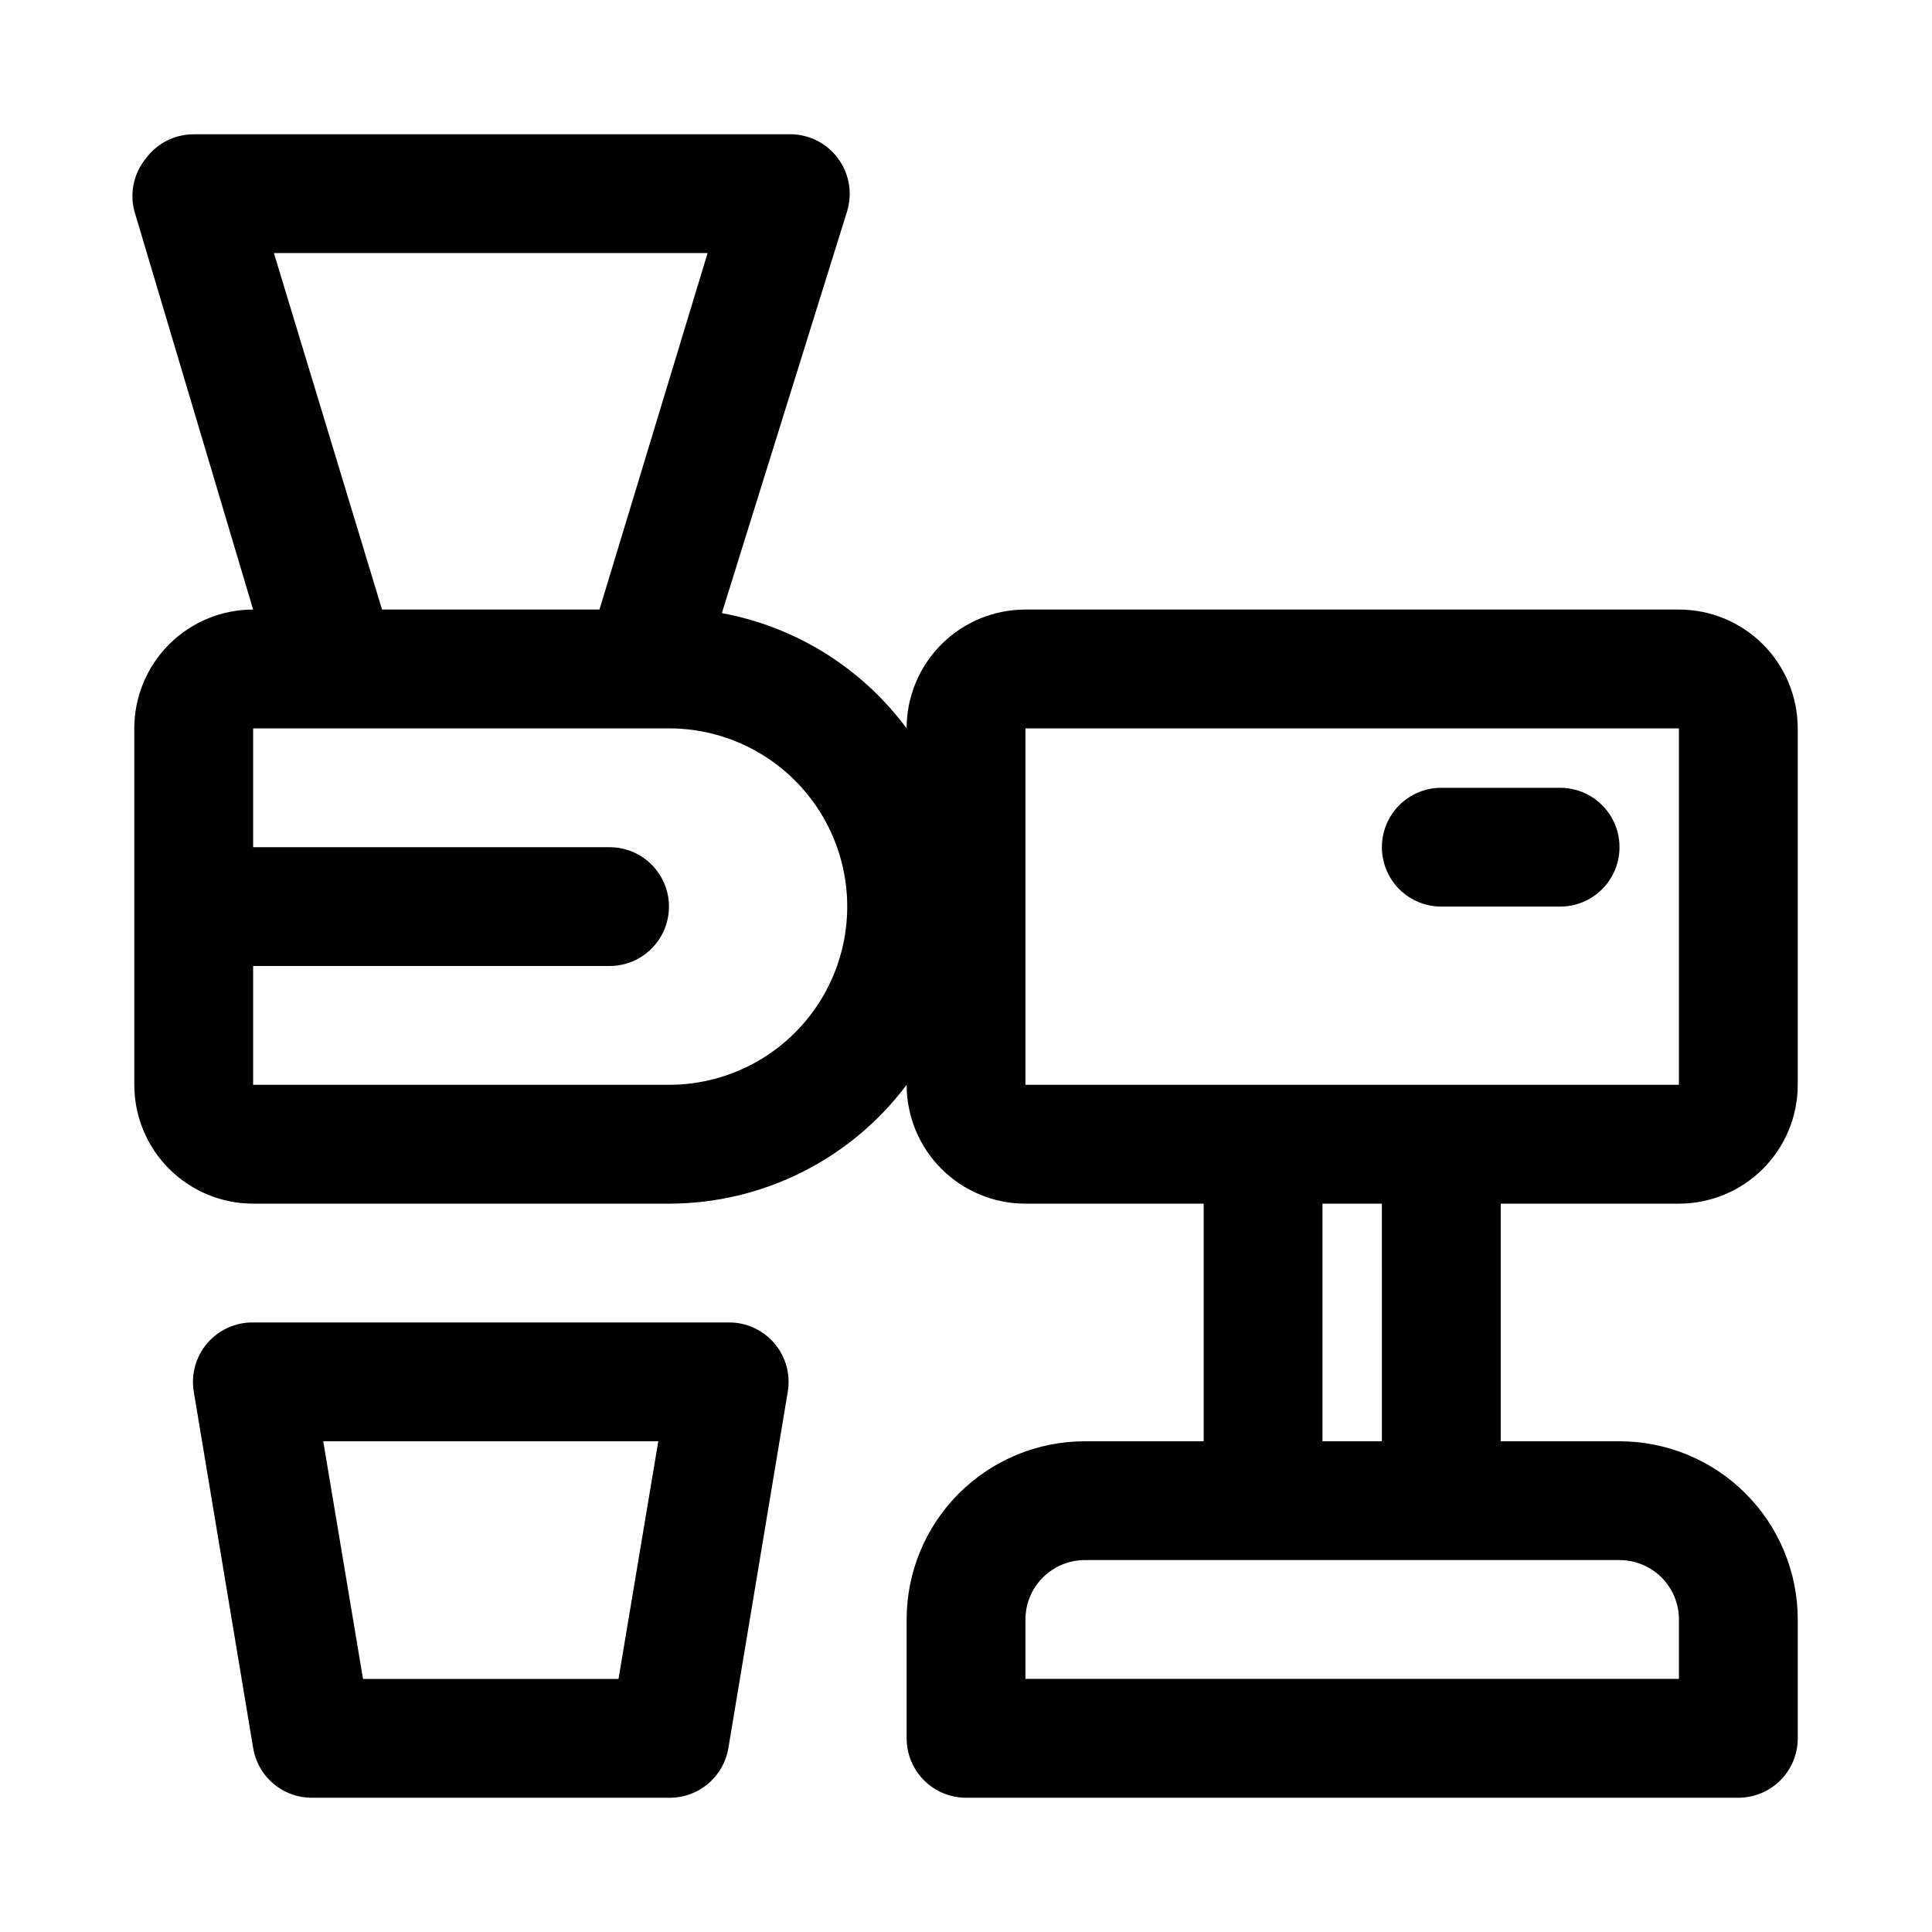
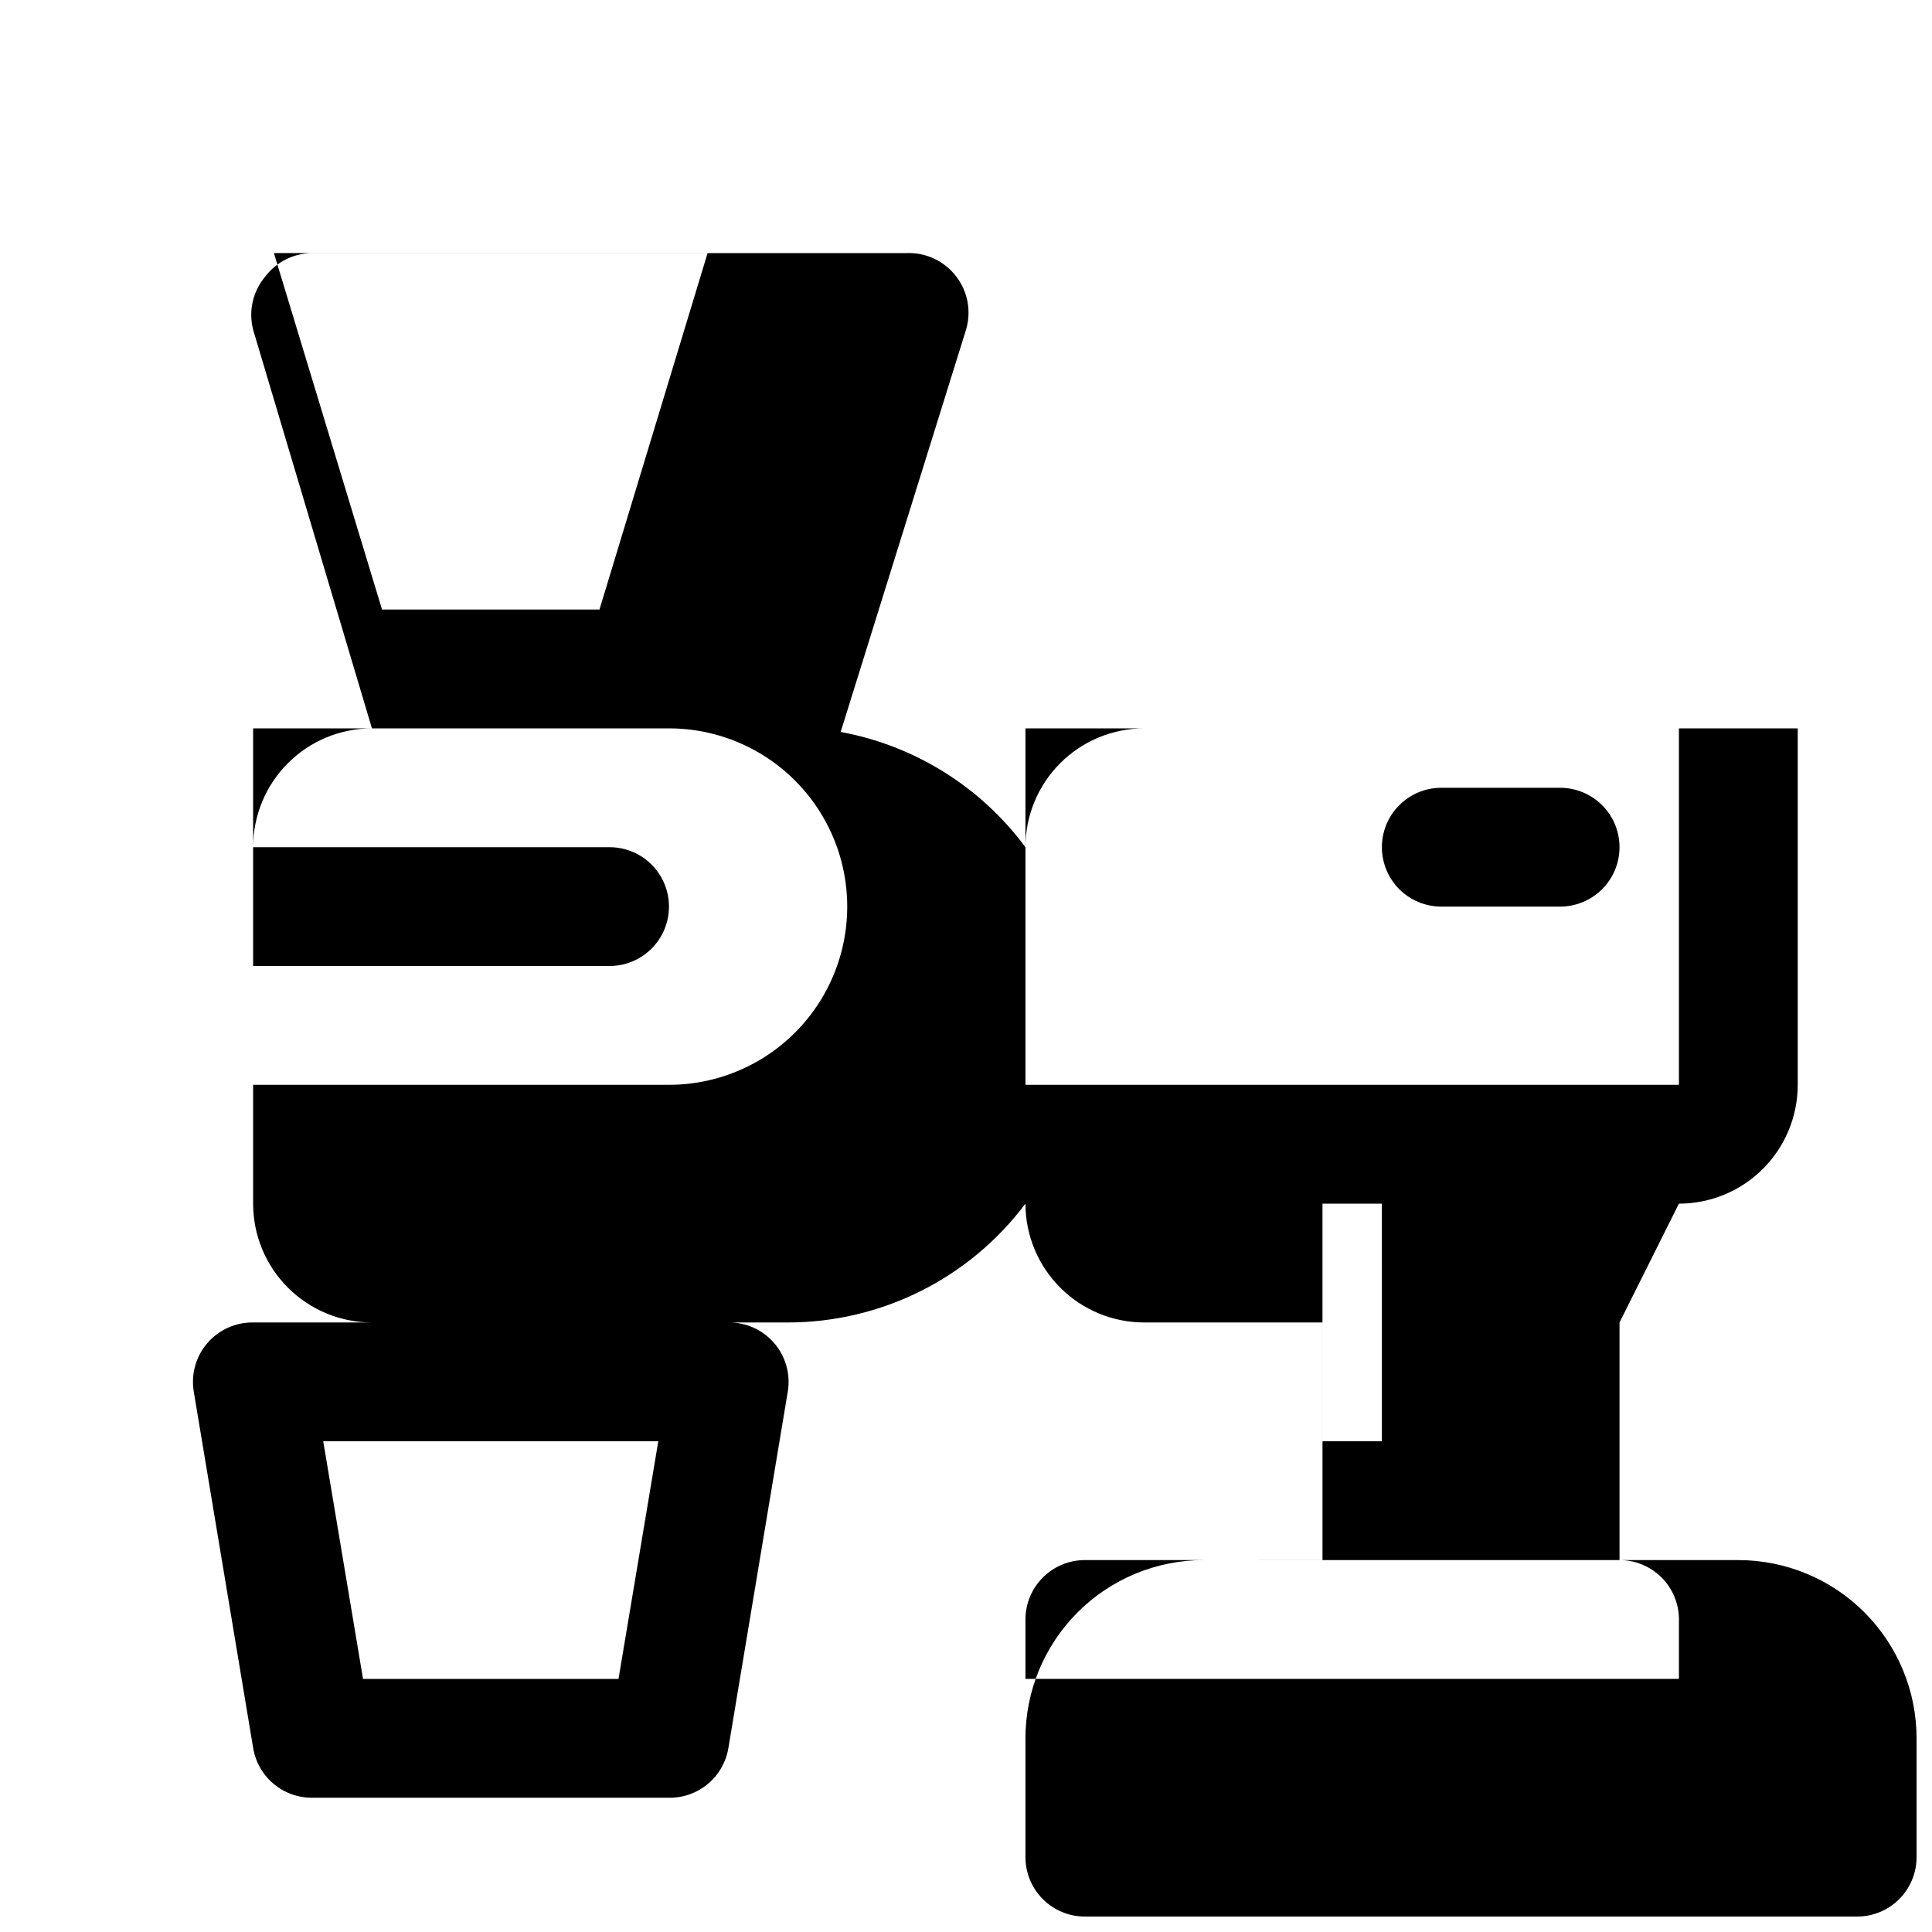
<svg xmlns="http://www.w3.org/2000/svg" fill="#000000" width="800px" height="800px" version="1.1" viewBox="144 144 512 512">
-   <path d="m588.93 462.98c8.352 0 16.363-3.32 22.266-9.223 5.906-5.906 9.223-13.918 9.223-22.266v-94.465c0-8.352-3.316-16.363-9.223-22.266-5.902-5.906-13.914-9.223-22.266-9.223h-173.18c-8.352 0-16.359 3.316-22.266 9.223-5.906 5.902-9.223 13.914-9.223 22.266-11.867-16.012-29.363-26.93-48.965-30.543l33.223-106.59c1.438-4.805 0.504-10.008-2.519-14.012-3.106-4.144-8.051-6.5-13.227-6.297h-157.44c-4.953 0-9.621 2.332-12.594 6.297-3.242 3.894-4.414 9.109-3.148 14.012l31.488 105.64v0.004c-8.352 0-16.359 3.316-22.266 9.223-5.906 5.902-9.223 13.914-9.223 22.266v94.465c0 8.348 3.316 16.359 9.223 22.266 5.906 5.902 13.914 9.223 22.266 9.223h110.21c24.777 0 48.109-11.668 62.977-31.488 0 8.348 3.316 16.359 9.223 22.266 5.906 5.902 13.914 9.223 22.266 9.223h47.23v62.977l-31.484-0.004c-12.527 0-24.543 4.977-33.398 13.836-8.859 8.859-13.836 20.871-13.836 33.398v31.488c0 4.176 1.66 8.18 4.613 11.133 2.953 2.953 6.957 4.609 11.133 4.609h204.67c4.176 0 8.18-1.656 11.133-4.609 2.953-2.953 4.609-6.957 4.609-11.133v-31.488c0-12.527-4.977-24.539-13.832-33.398-8.859-8.859-20.871-13.836-33.398-13.836h-31.488v-62.973zm-372.34-251.91h114.93l-28.652 94.465h-57.625zm104.7 220.42h-110.21v-31.488h94.465c5.625 0 10.82-3.004 13.633-7.875s2.812-10.871 0-15.742c-2.812-4.871-8.008-7.871-13.633-7.871h-94.465v-31.488h110.21c16.875 0 32.469 9 40.906 23.613 8.438 14.617 8.438 32.621 0 47.234-8.438 14.613-24.031 23.617-40.906 23.617zm94.465-94.465h173.18v94.465h-173.18zm173.18 236.16v15.742h-173.18v-15.742c0-4.176 1.66-8.18 4.613-11.133 2.949-2.953 6.957-4.613 11.133-4.613h141.7c4.176 0 8.18 1.66 11.133 4.613s4.609 6.957 4.609 11.133zm-78.719-47.23-15.746-0.004v-62.973h15.742zm0-157.44c0-4.176 1.66-8.18 4.609-11.133 2.953-2.953 6.957-4.613 11.133-4.613h31.488c5.625 0 10.824 3 13.637 7.871 2.812 4.871 2.812 10.875 0 15.746-2.812 4.871-8.012 7.871-13.637 7.871h-31.488c-4.176 0-8.18-1.656-11.133-4.609-2.949-2.953-4.609-6.957-4.609-11.133zm-173.18 125.95h-125.95c-4.652-0.059-9.09 1.941-12.129 5.465-3.035 3.523-4.359 8.207-3.617 12.801l15.742 94.465h0.004c0.602 3.723 2.523 7.109 5.414 9.535 2.891 2.43 6.555 3.738 10.328 3.688h94.465c3.773 0.051 7.441-1.258 10.328-3.688 2.891-2.426 4.812-5.812 5.418-9.535l15.742-94.465c0.746-4.594-0.578-9.277-3.617-12.801-3.035-3.523-7.477-5.523-12.125-5.465zm-29.125 94.465h-67.703l-10.547-62.977h88.797z" />
+   <path d="m588.93 462.98c8.352 0 16.363-3.32 22.266-9.223 5.906-5.906 9.223-13.918 9.223-22.266v-94.465h-173.18c-8.352 0-16.359 3.316-22.266 9.223-5.906 5.902-9.223 13.914-9.223 22.266-11.867-16.012-29.363-26.93-48.965-30.543l33.223-106.59c1.438-4.805 0.504-10.008-2.519-14.012-3.106-4.144-8.051-6.5-13.227-6.297h-157.44c-4.953 0-9.621 2.332-12.594 6.297-3.242 3.894-4.414 9.109-3.148 14.012l31.488 105.64v0.004c-8.352 0-16.359 3.316-22.266 9.223-5.906 5.902-9.223 13.914-9.223 22.266v94.465c0 8.348 3.316 16.359 9.223 22.266 5.906 5.902 13.914 9.223 22.266 9.223h110.21c24.777 0 48.109-11.668 62.977-31.488 0 8.348 3.316 16.359 9.223 22.266 5.906 5.902 13.914 9.223 22.266 9.223h47.23v62.977l-31.484-0.004c-12.527 0-24.543 4.977-33.398 13.836-8.859 8.859-13.836 20.871-13.836 33.398v31.488c0 4.176 1.66 8.18 4.613 11.133 2.953 2.953 6.957 4.609 11.133 4.609h204.67c4.176 0 8.18-1.656 11.133-4.609 2.953-2.953 4.609-6.957 4.609-11.133v-31.488c0-12.527-4.977-24.539-13.832-33.398-8.859-8.859-20.871-13.836-33.398-13.836h-31.488v-62.973zm-372.34-251.91h114.93l-28.652 94.465h-57.625zm104.7 220.42h-110.21v-31.488h94.465c5.625 0 10.82-3.004 13.633-7.875s2.812-10.871 0-15.742c-2.812-4.871-8.008-7.871-13.633-7.871h-94.465v-31.488h110.21c16.875 0 32.469 9 40.906 23.613 8.438 14.617 8.438 32.621 0 47.234-8.438 14.613-24.031 23.617-40.906 23.617zm94.465-94.465h173.18v94.465h-173.18zm173.18 236.16v15.742h-173.18v-15.742c0-4.176 1.66-8.18 4.613-11.133 2.949-2.953 6.957-4.613 11.133-4.613h141.7c4.176 0 8.18 1.66 11.133 4.613s4.609 6.957 4.609 11.133zm-78.719-47.23-15.746-0.004v-62.973h15.742zm0-157.44c0-4.176 1.66-8.18 4.609-11.133 2.953-2.953 6.957-4.613 11.133-4.613h31.488c5.625 0 10.824 3 13.637 7.871 2.812 4.871 2.812 10.875 0 15.746-2.812 4.871-8.012 7.871-13.637 7.871h-31.488c-4.176 0-8.18-1.656-11.133-4.609-2.949-2.953-4.609-6.957-4.609-11.133zm-173.18 125.95h-125.95c-4.652-0.059-9.09 1.941-12.129 5.465-3.035 3.523-4.359 8.207-3.617 12.801l15.742 94.465h0.004c0.602 3.723 2.523 7.109 5.414 9.535 2.891 2.43 6.555 3.738 10.328 3.688h94.465c3.773 0.051 7.441-1.258 10.328-3.688 2.891-2.426 4.812-5.812 5.418-9.535l15.742-94.465c0.746-4.594-0.578-9.277-3.617-12.801-3.035-3.523-7.477-5.523-12.125-5.465zm-29.125 94.465h-67.703l-10.547-62.977h88.797z" />
</svg>